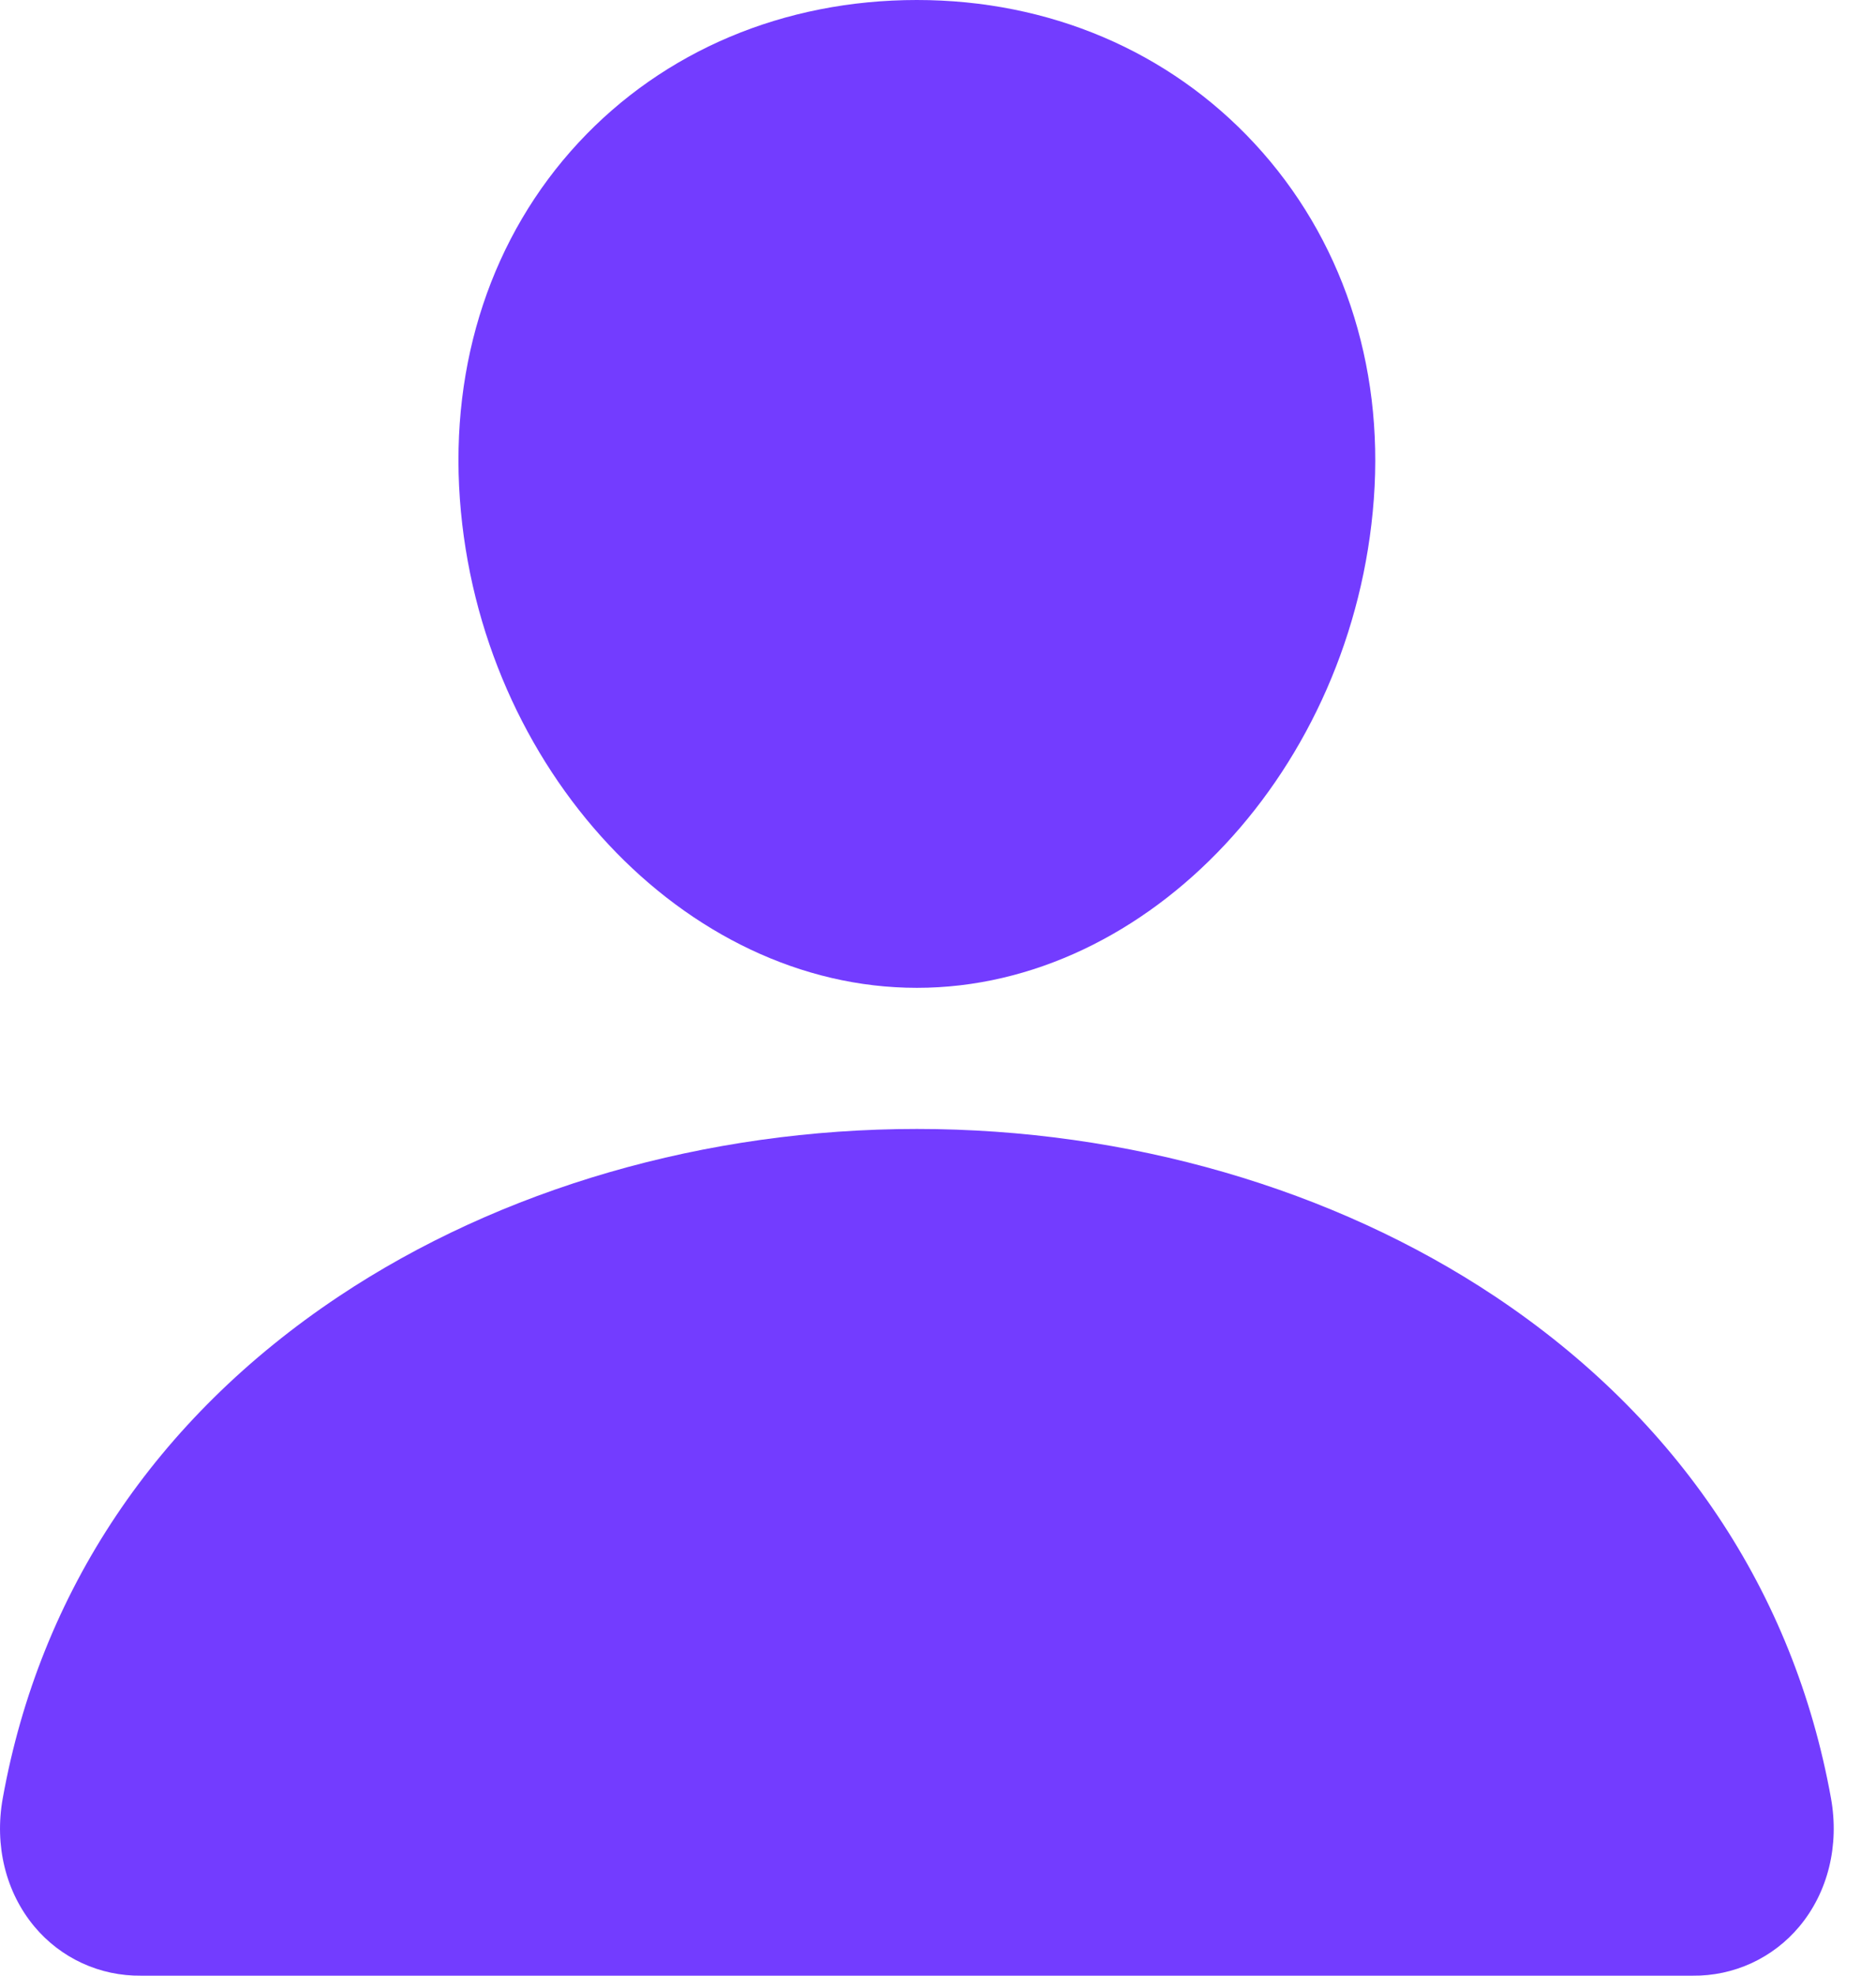
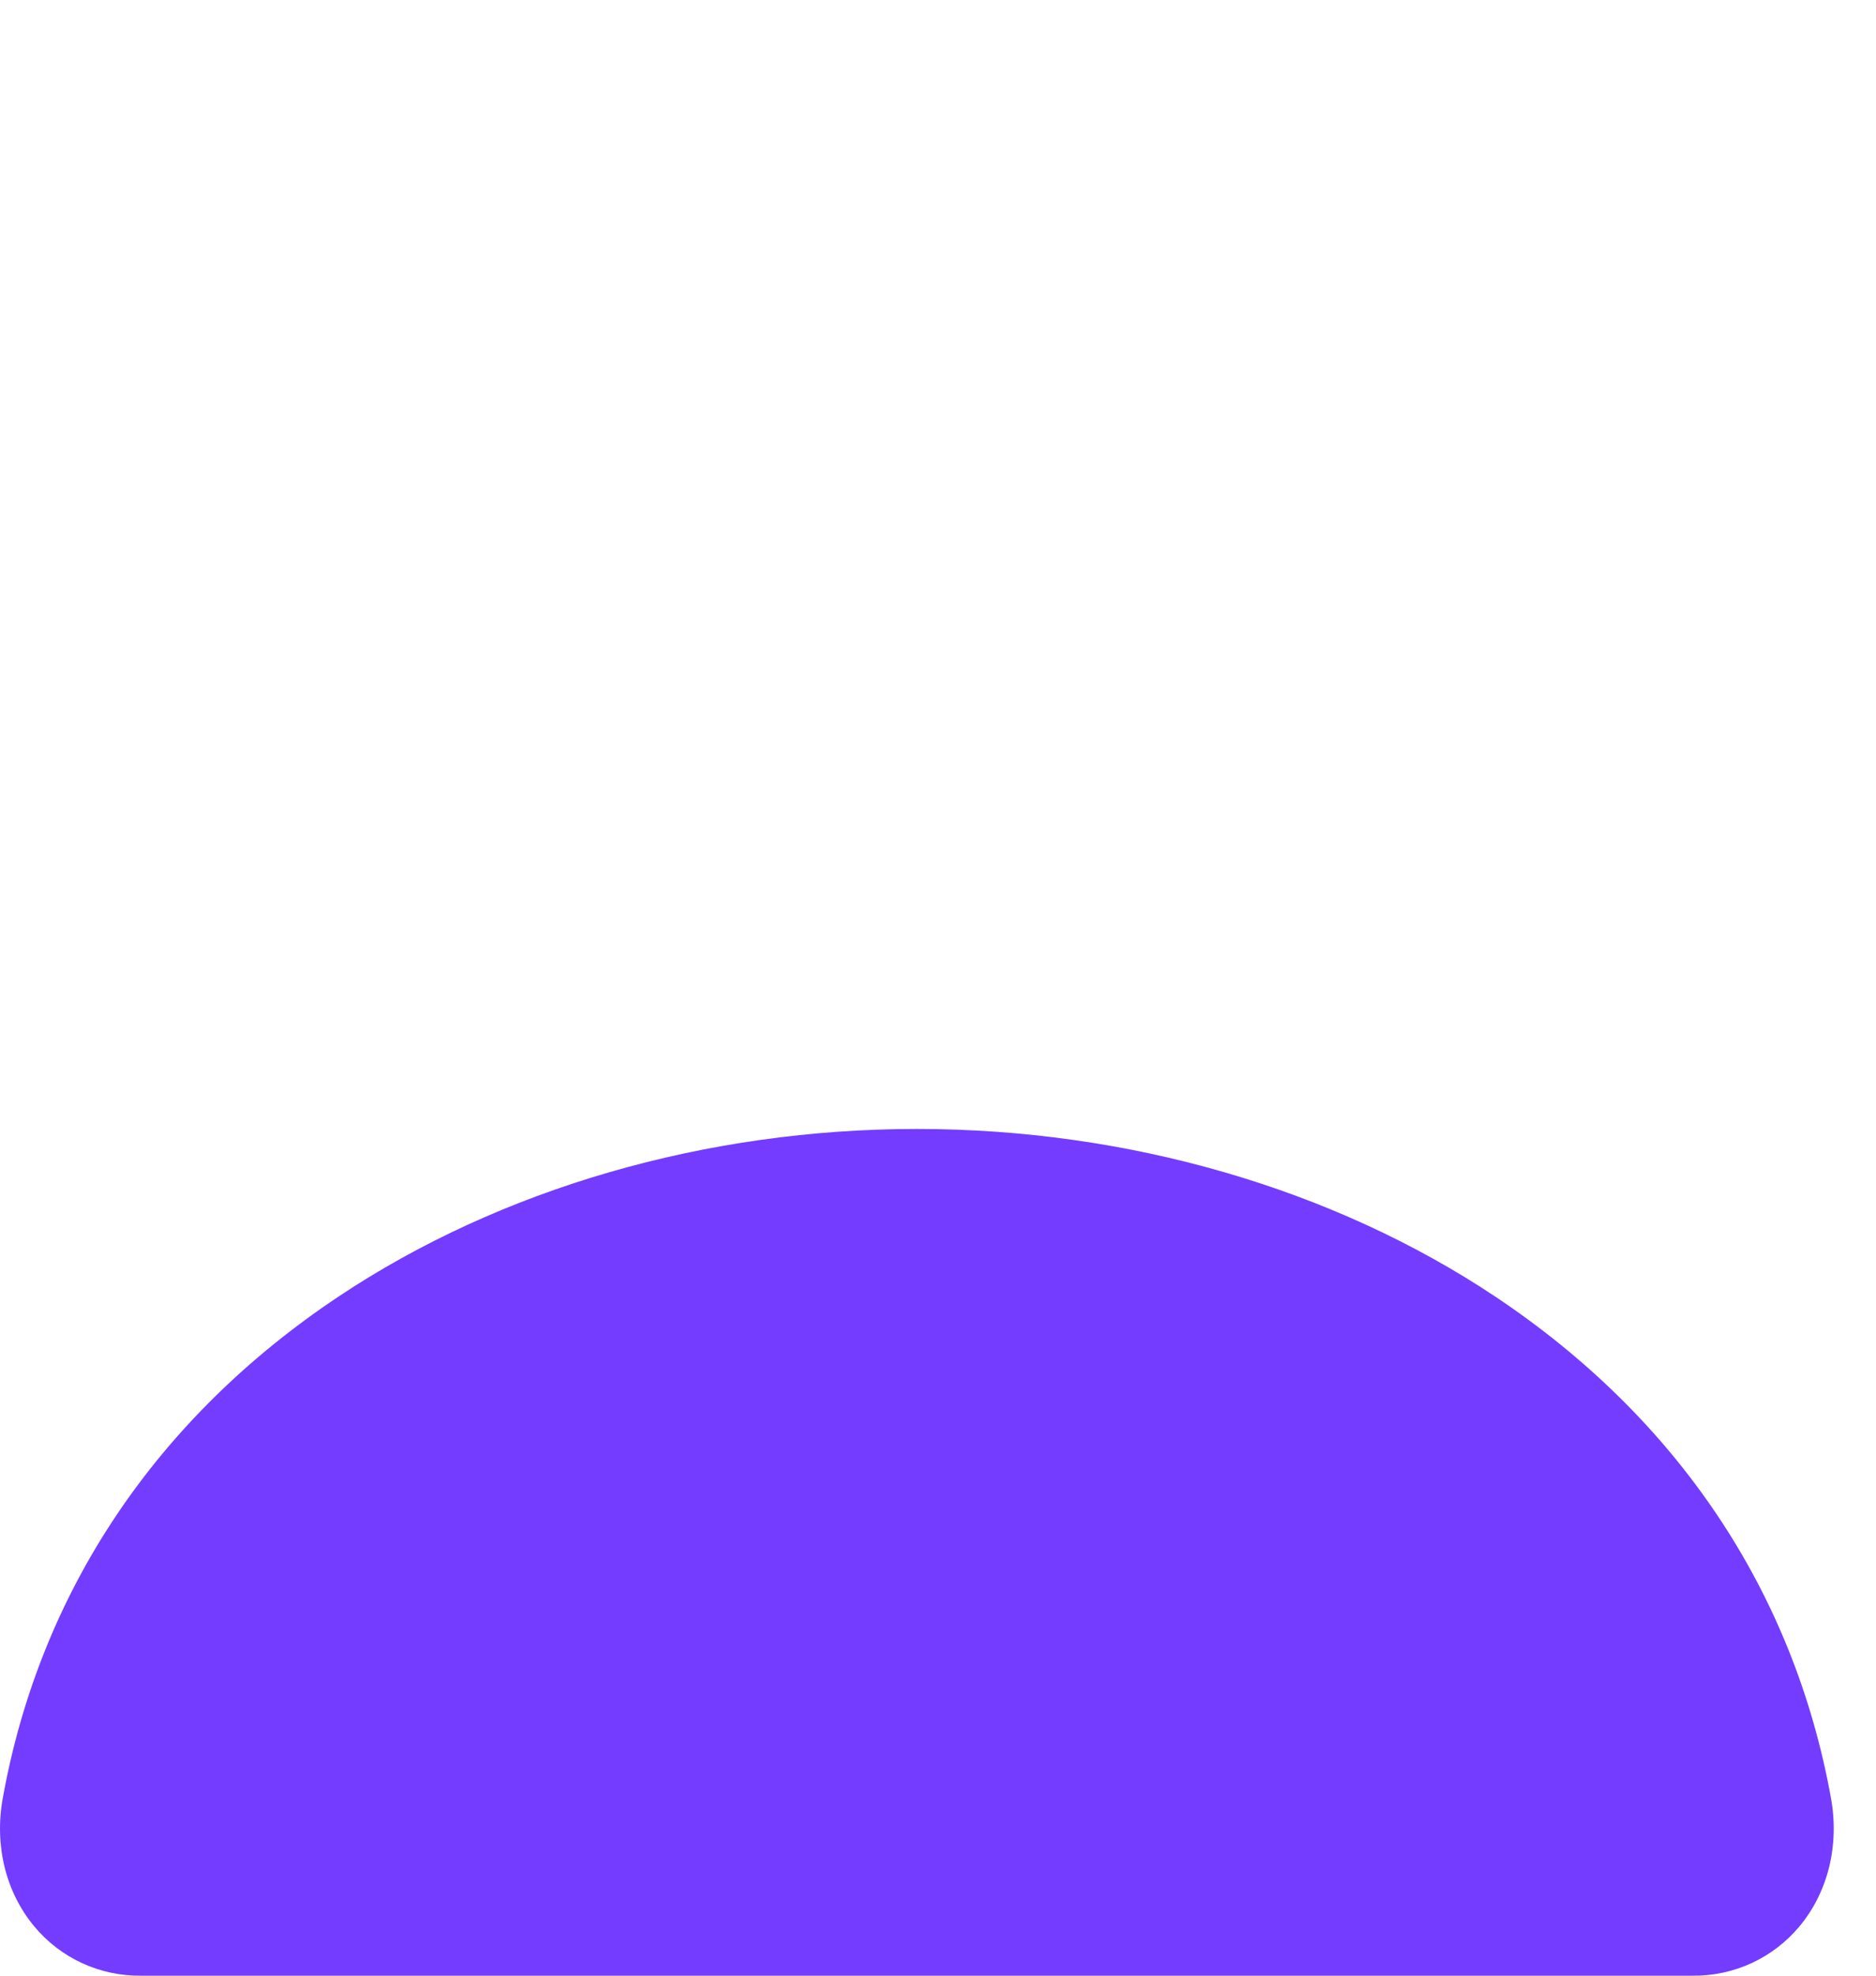
<svg xmlns="http://www.w3.org/2000/svg" width="38" height="40" viewBox="0 0 38 40" fill="none">
-   <path d="M25.415 2.909C23.677 1.033 21.25 0 18.572 0C15.879 0 13.444 1.027 11.715 2.891C9.967 4.776 9.115 7.337 9.315 10.104C9.711 15.561 13.864 20 18.572 20C23.28 20 27.425 15.562 27.828 10.105C28.031 7.364 27.174 4.808 25.415 2.909Z" fill="#733CFF" />
  <path d="M34.286 40H2.858C2.446 40.005 2.039 39.919 1.665 39.747C1.291 39.575 0.961 39.322 0.697 39.006C0.117 38.312 -0.117 37.365 0.056 36.407C0.809 32.227 3.161 28.715 6.858 26.25C10.142 24.061 14.301 22.857 18.572 22.857C22.842 22.857 27.002 24.062 30.286 26.25C33.982 28.714 36.334 32.226 37.088 36.406C37.261 37.364 37.027 38.311 36.447 39.005C36.183 39.321 35.852 39.574 35.479 39.746C35.105 39.918 34.697 40.005 34.286 40Z" fill="#733CFF" />
</svg>